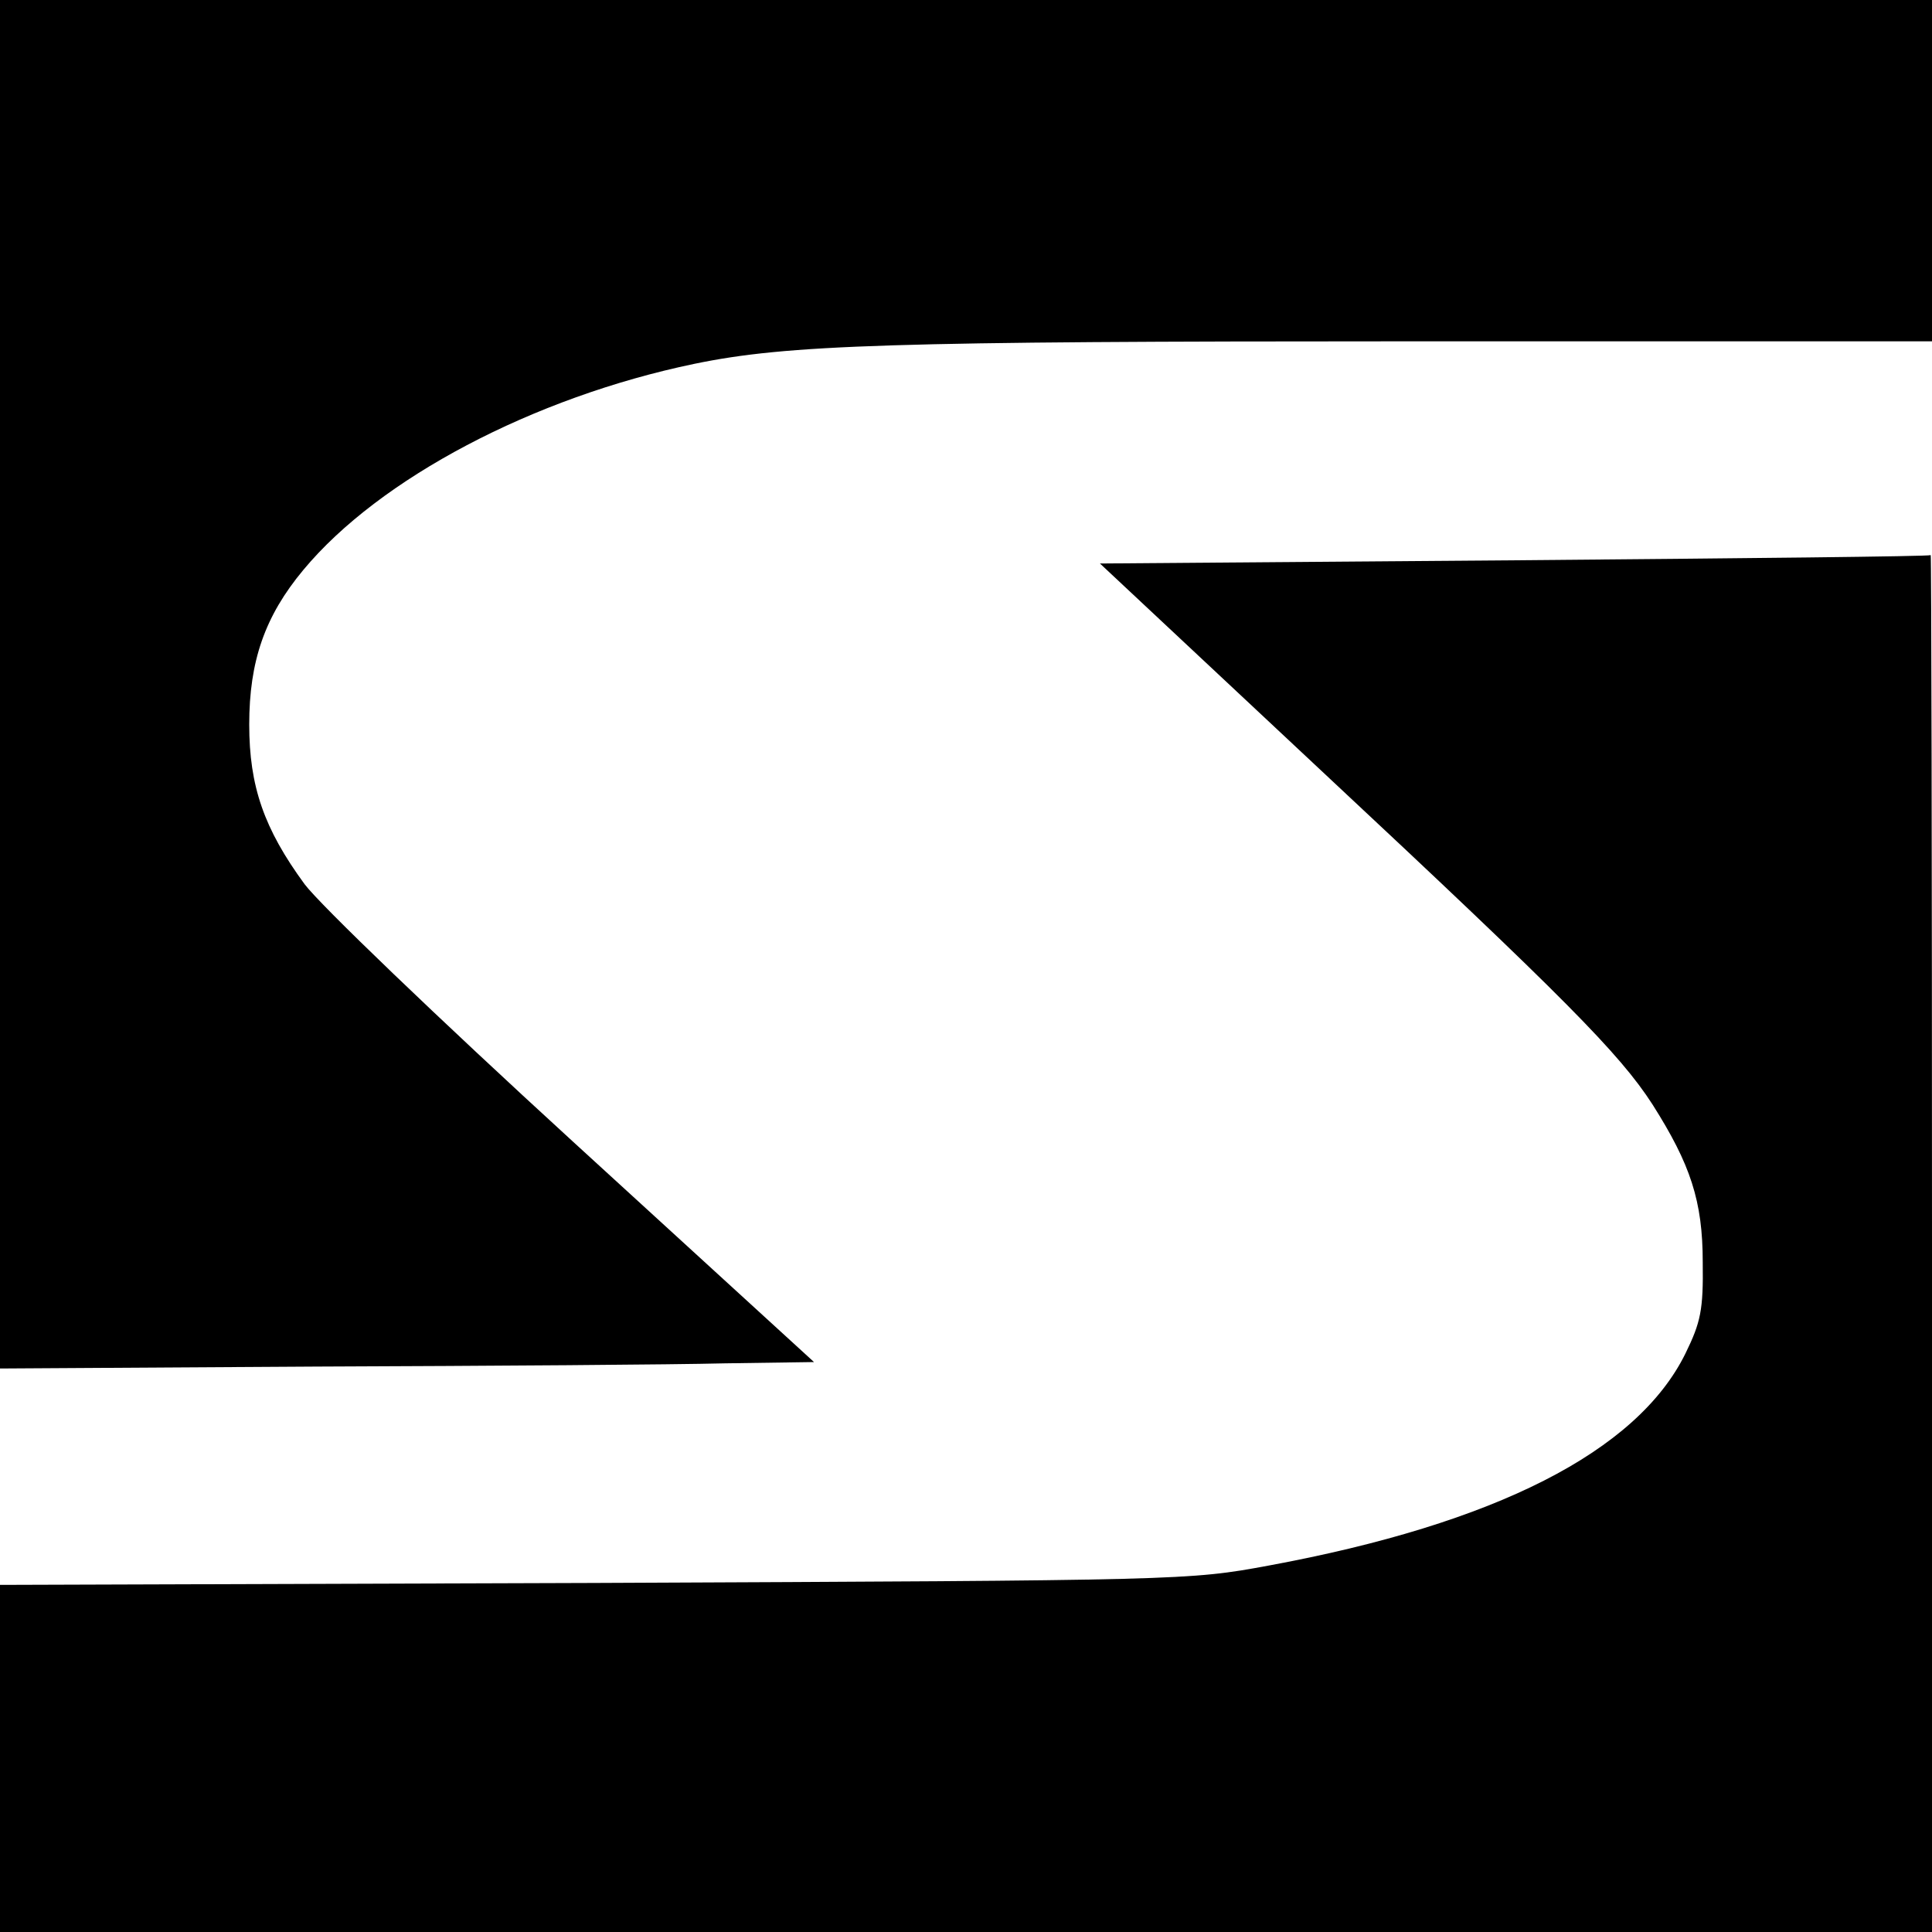
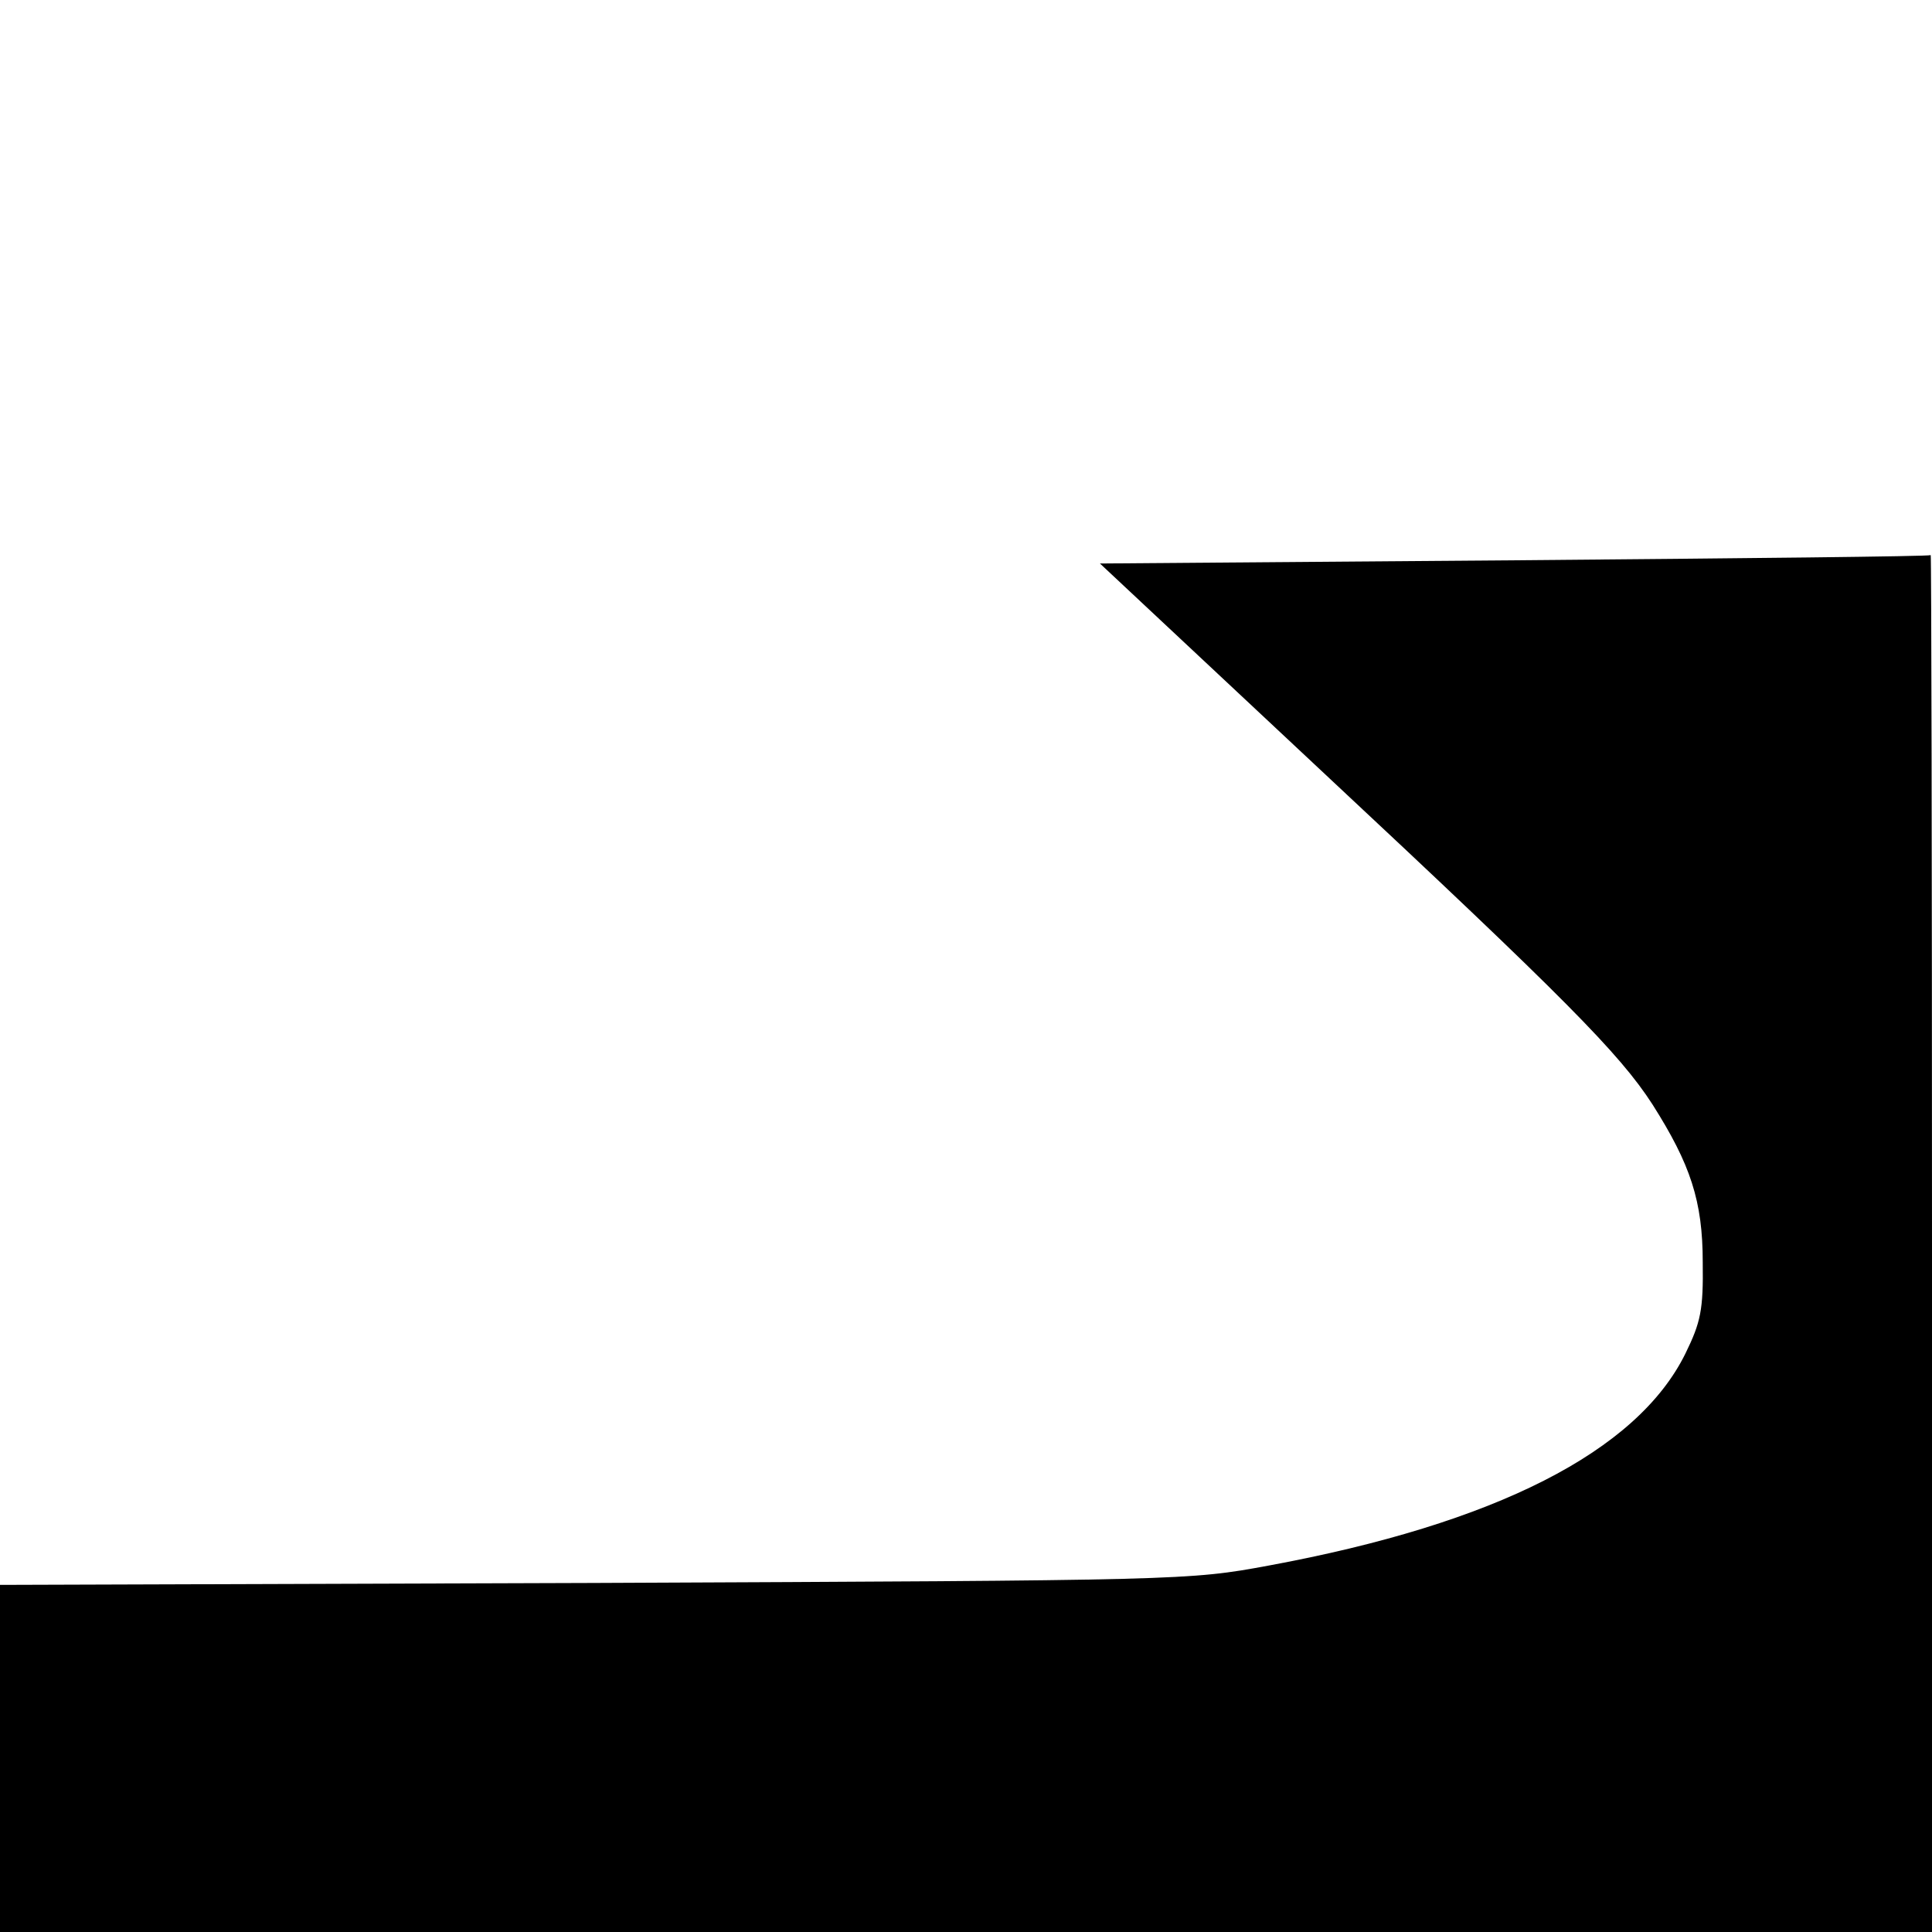
<svg xmlns="http://www.w3.org/2000/svg" version="1" width="400" height="400" viewBox="0 0 300 300">
-   <path d="M0 106.2v106.3l49.2-.3c27.1-.1 55.6-.3 63.3-.5l13.9-.2L89 177.3c-21.2-19.4-39.3-36.8-41.7-40-6.3-8.6-8.6-15.2-8.6-24.8 0-9.8 2.4-16.8 8.4-24 11.8-14.2 35.7-26.8 60.7-32 14.5-3 30.6-3.5 111-3.5H300V0H0v106.2z" />
  <path d="M235.2 87l-64.4.5 34.4 32.2c37.8 35.3 46.3 43.9 51.4 51.8 5.9 9.3 7.8 15 7.8 24.5.1 7.4-.3 9.3-2.7 14.2-7.5 15.2-29.5 26.4-64.7 32.9-12.4 2.3-13.3 2.3-104.7 2.7l-92.3.3V300h300V193c0-58.9-.1-106.9-.2-106.8-.2.2-29.3.5-64.6.8z" />
</svg>